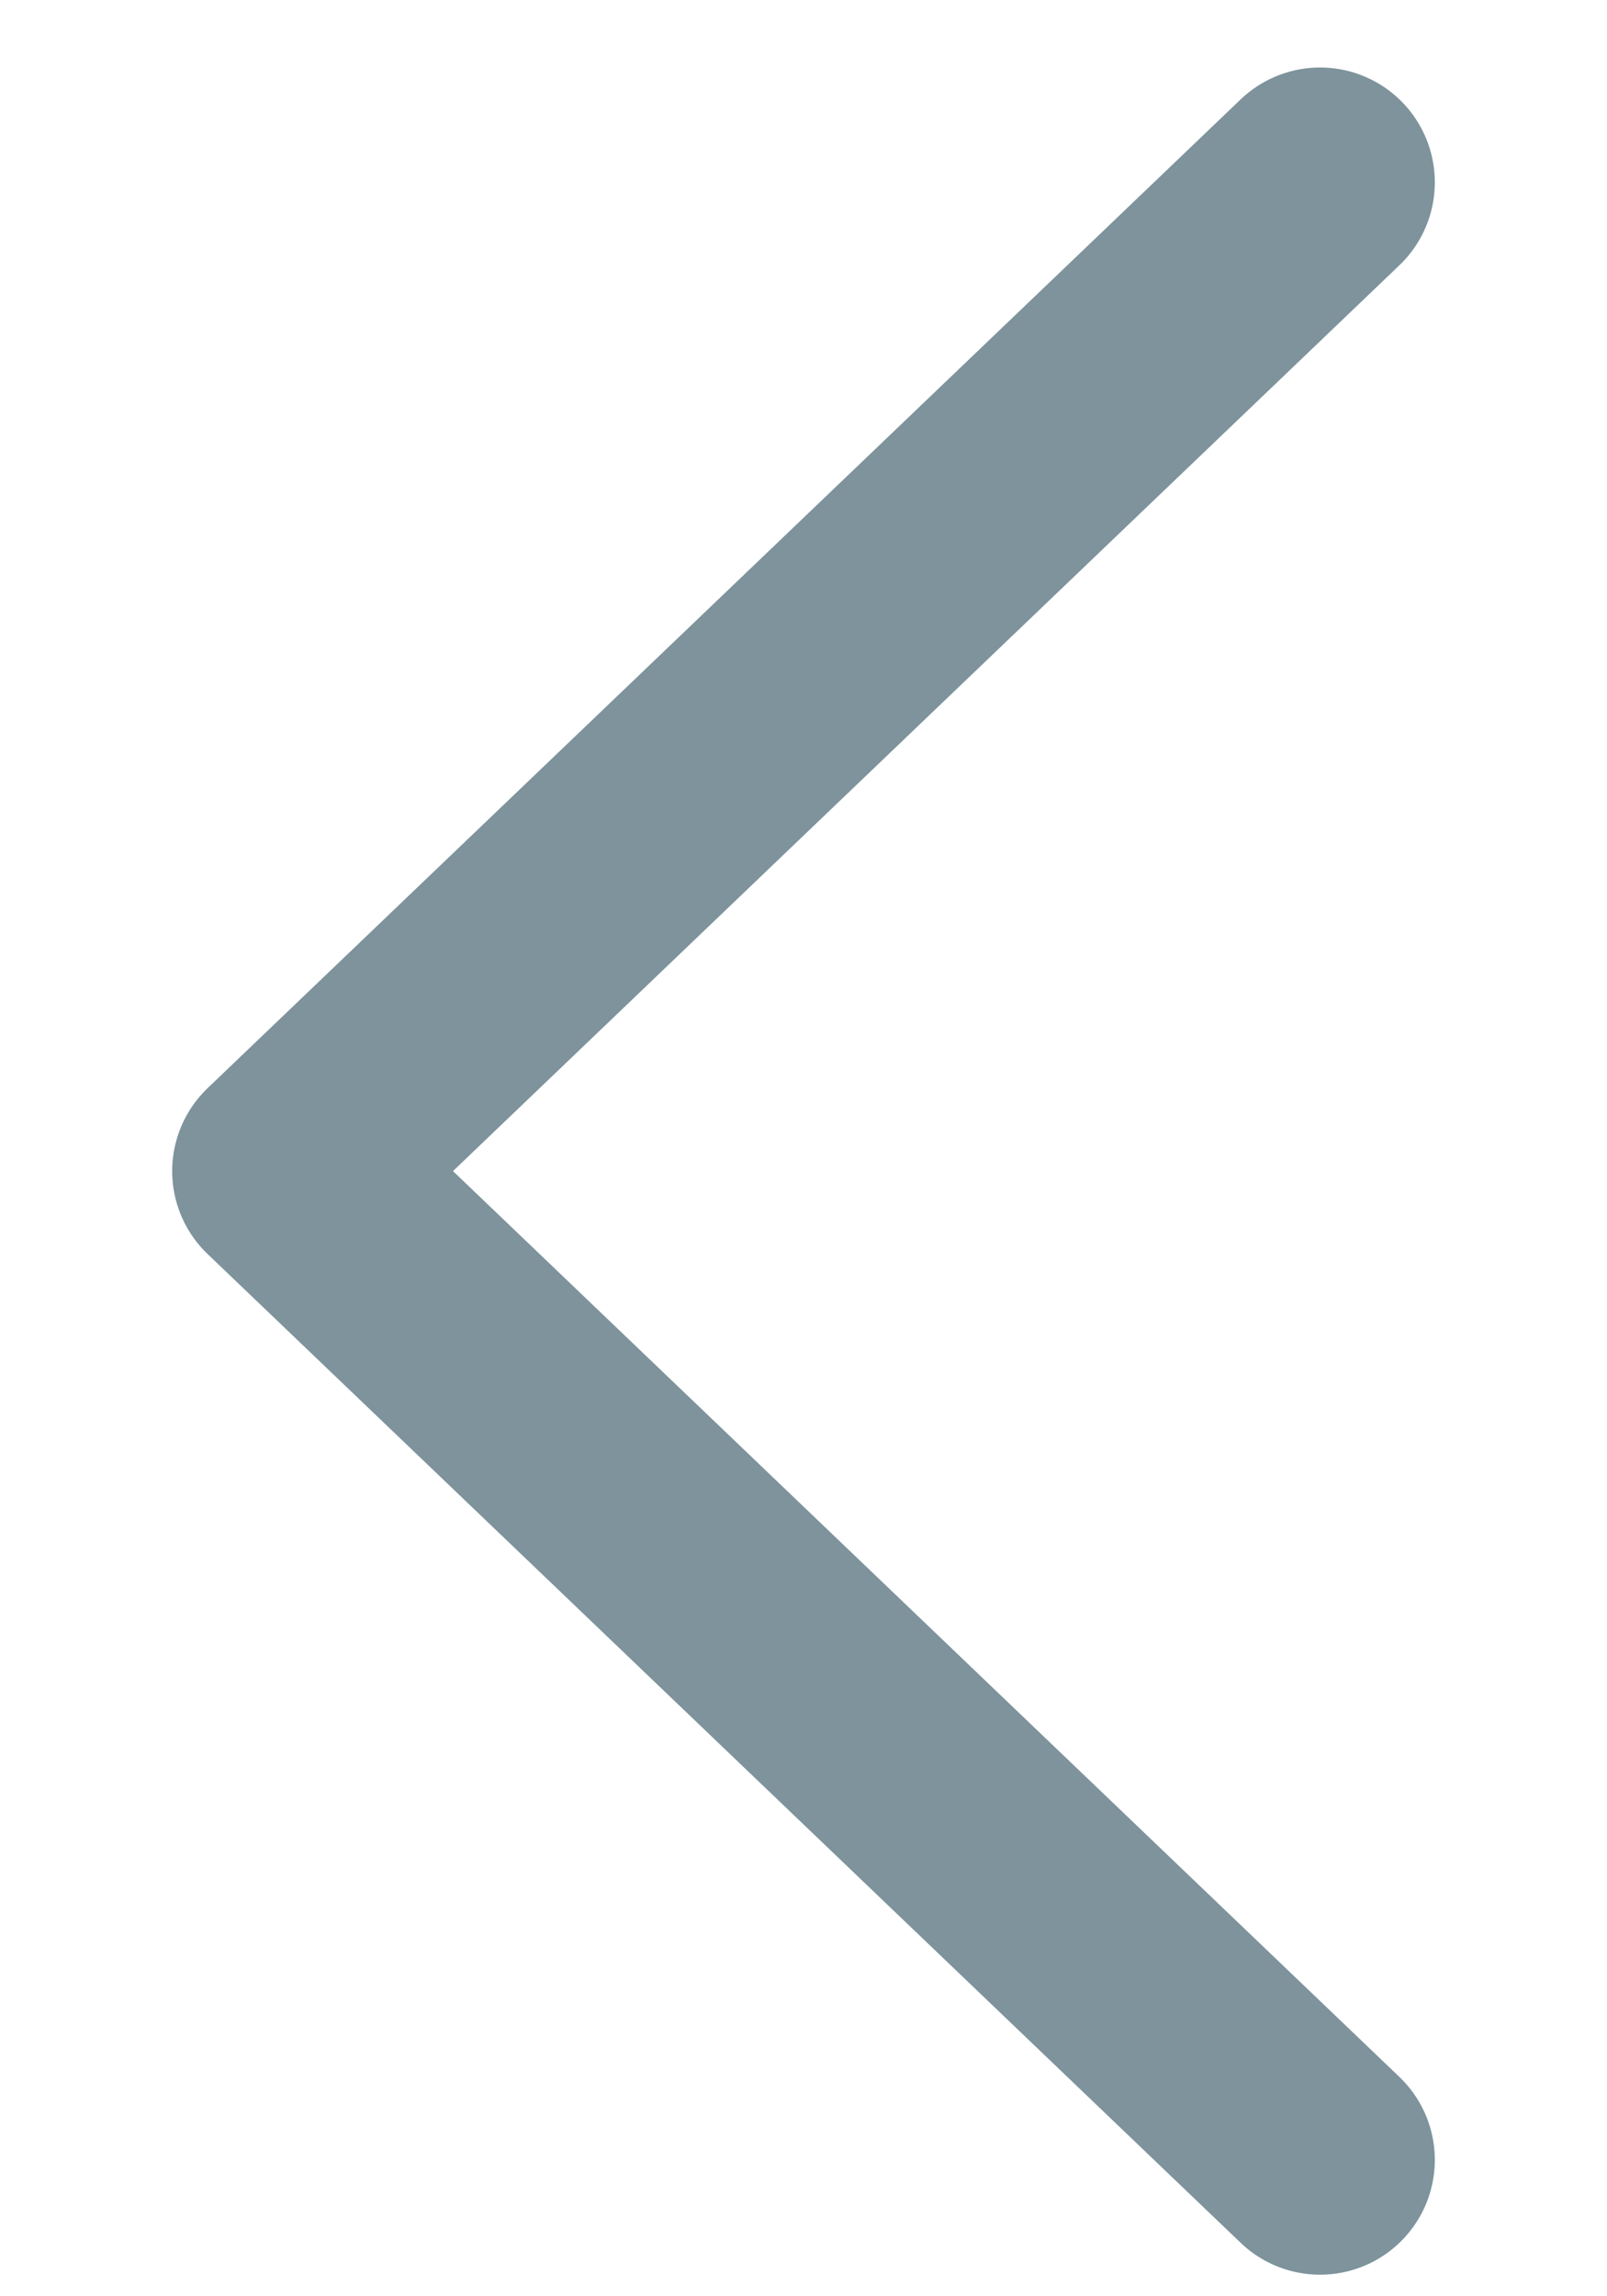
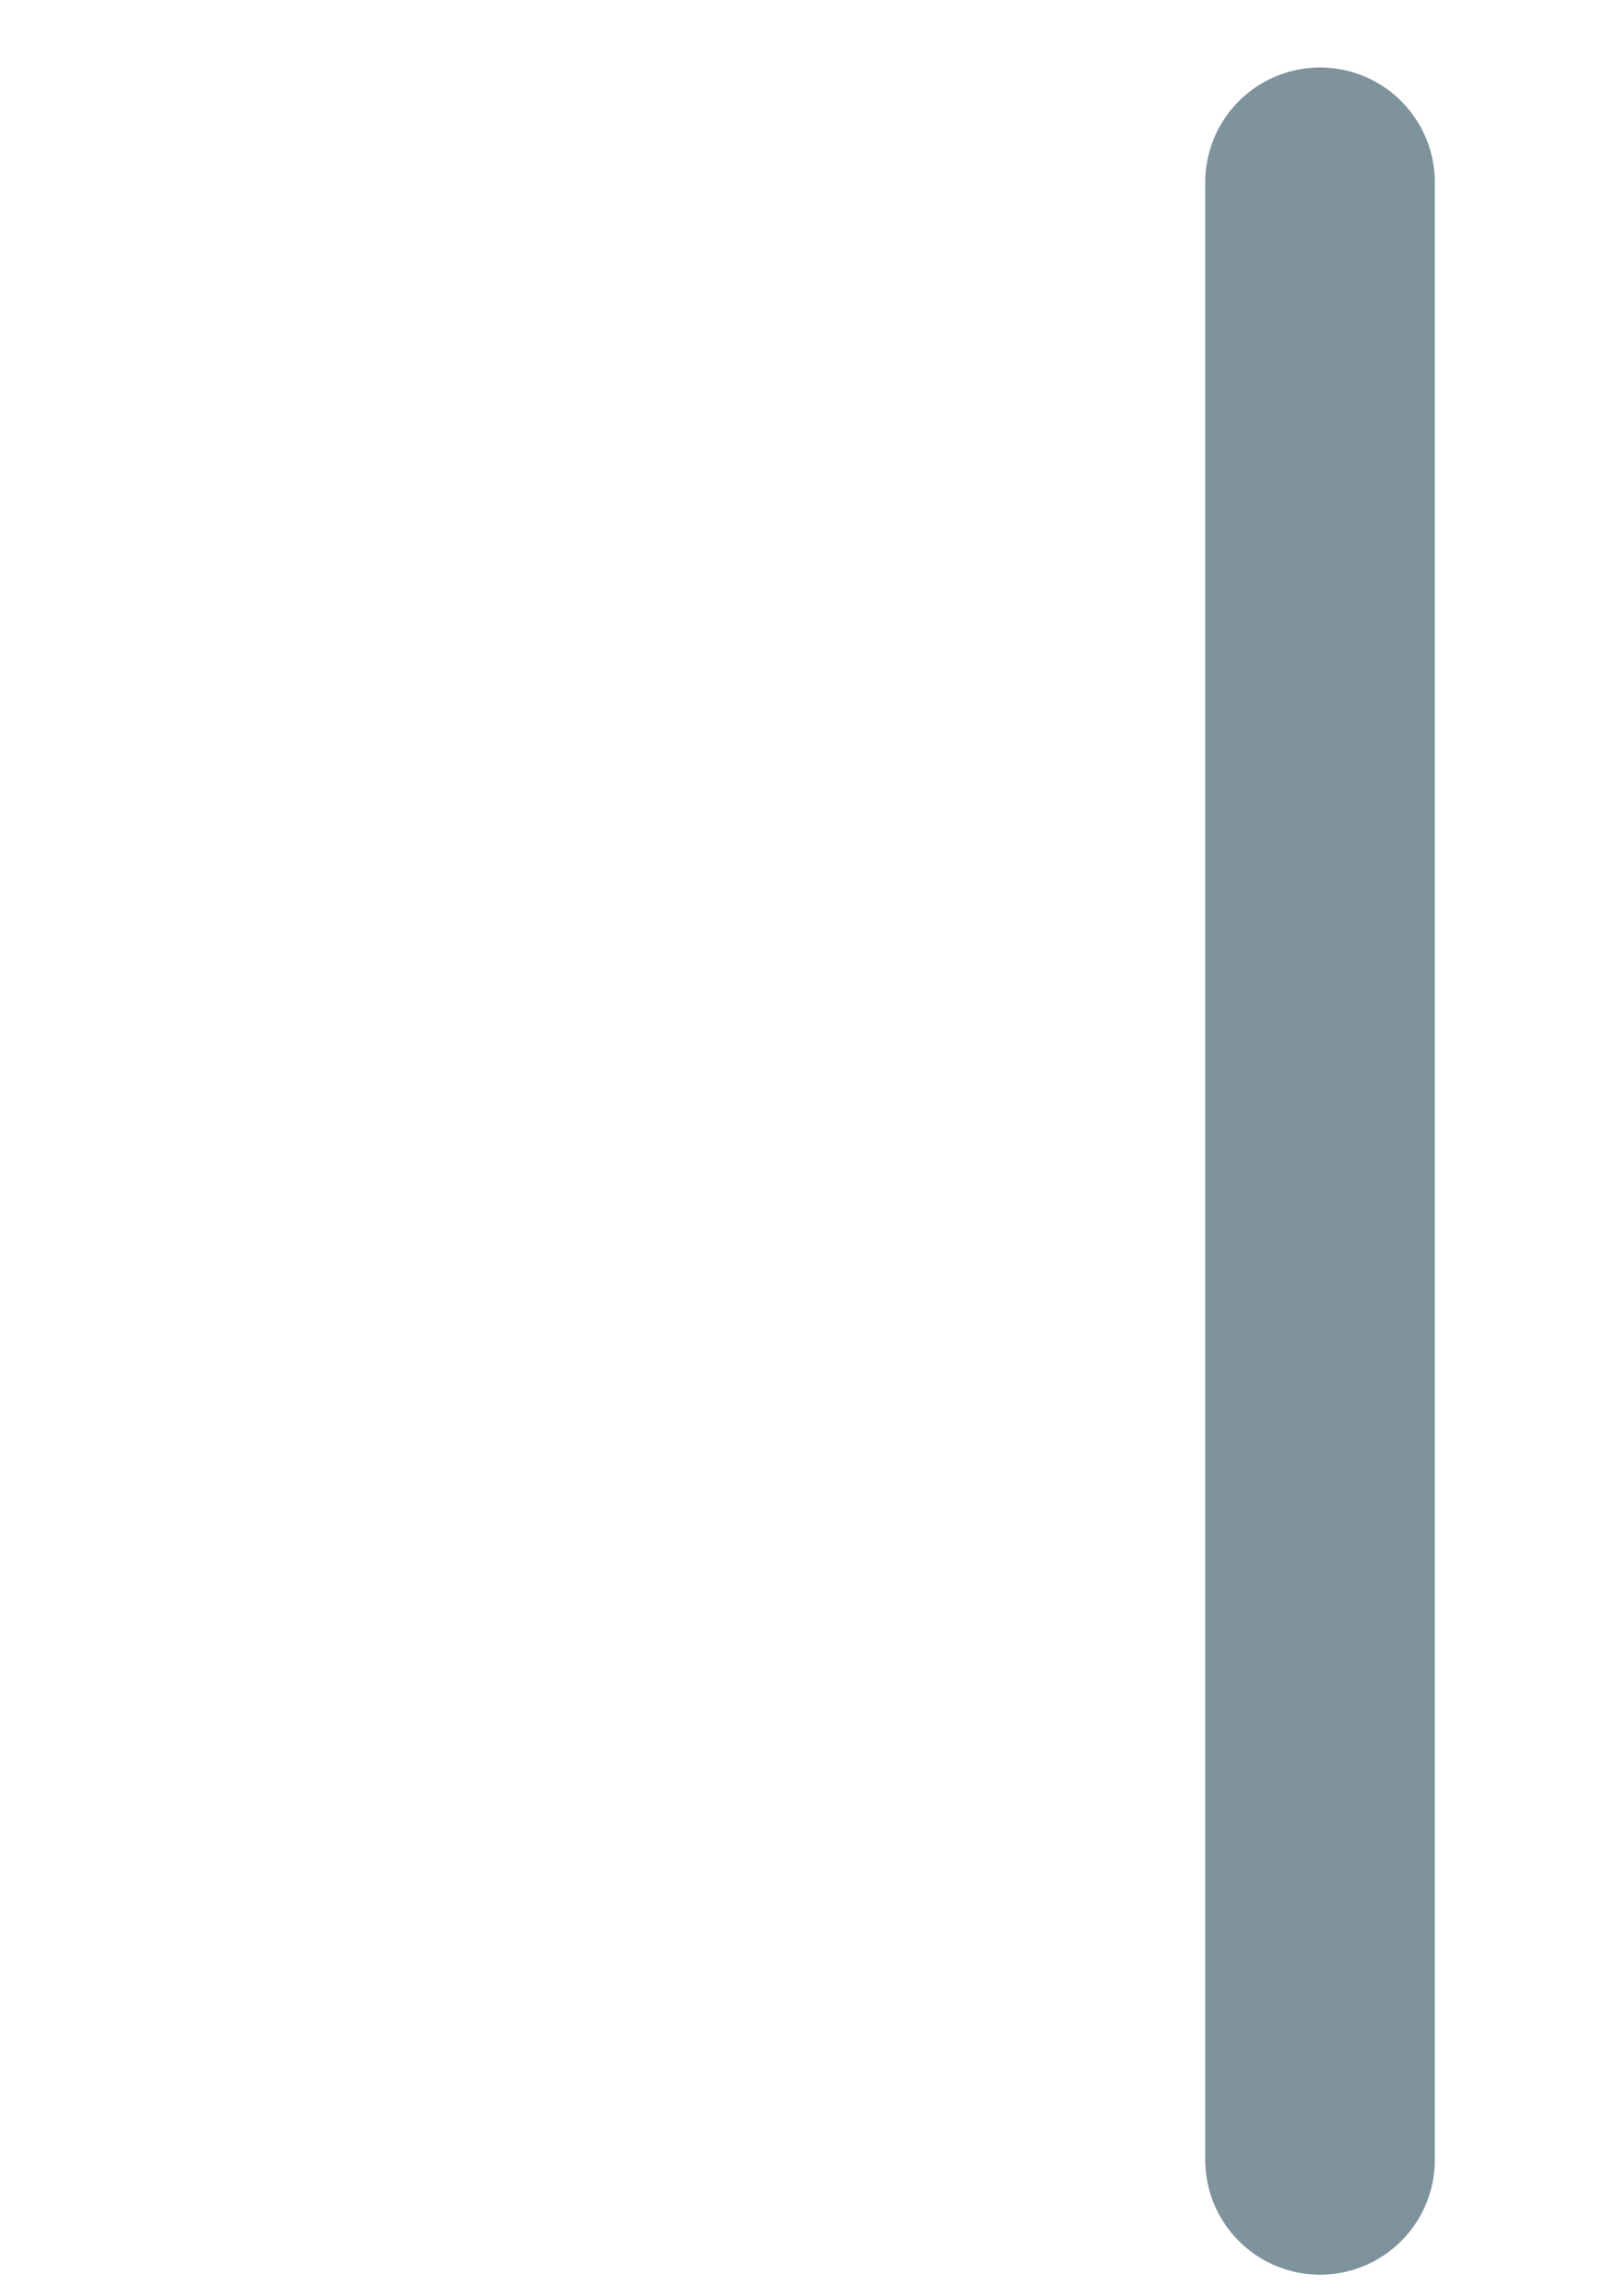
<svg xmlns="http://www.w3.org/2000/svg" width="7" height="10" viewBox="0 0 7 10" fill="none">
-   <path d="M5.75 0.794L1.25 5.1L5.75 9.406" stroke="#7E939C" stroke-miterlimit="10" stroke-linecap="round" stroke-linejoin="round" />
+   <path d="M5.75 0.794L5.75 9.406" stroke="#7E939C" stroke-miterlimit="10" stroke-linecap="round" stroke-linejoin="round" />
</svg>